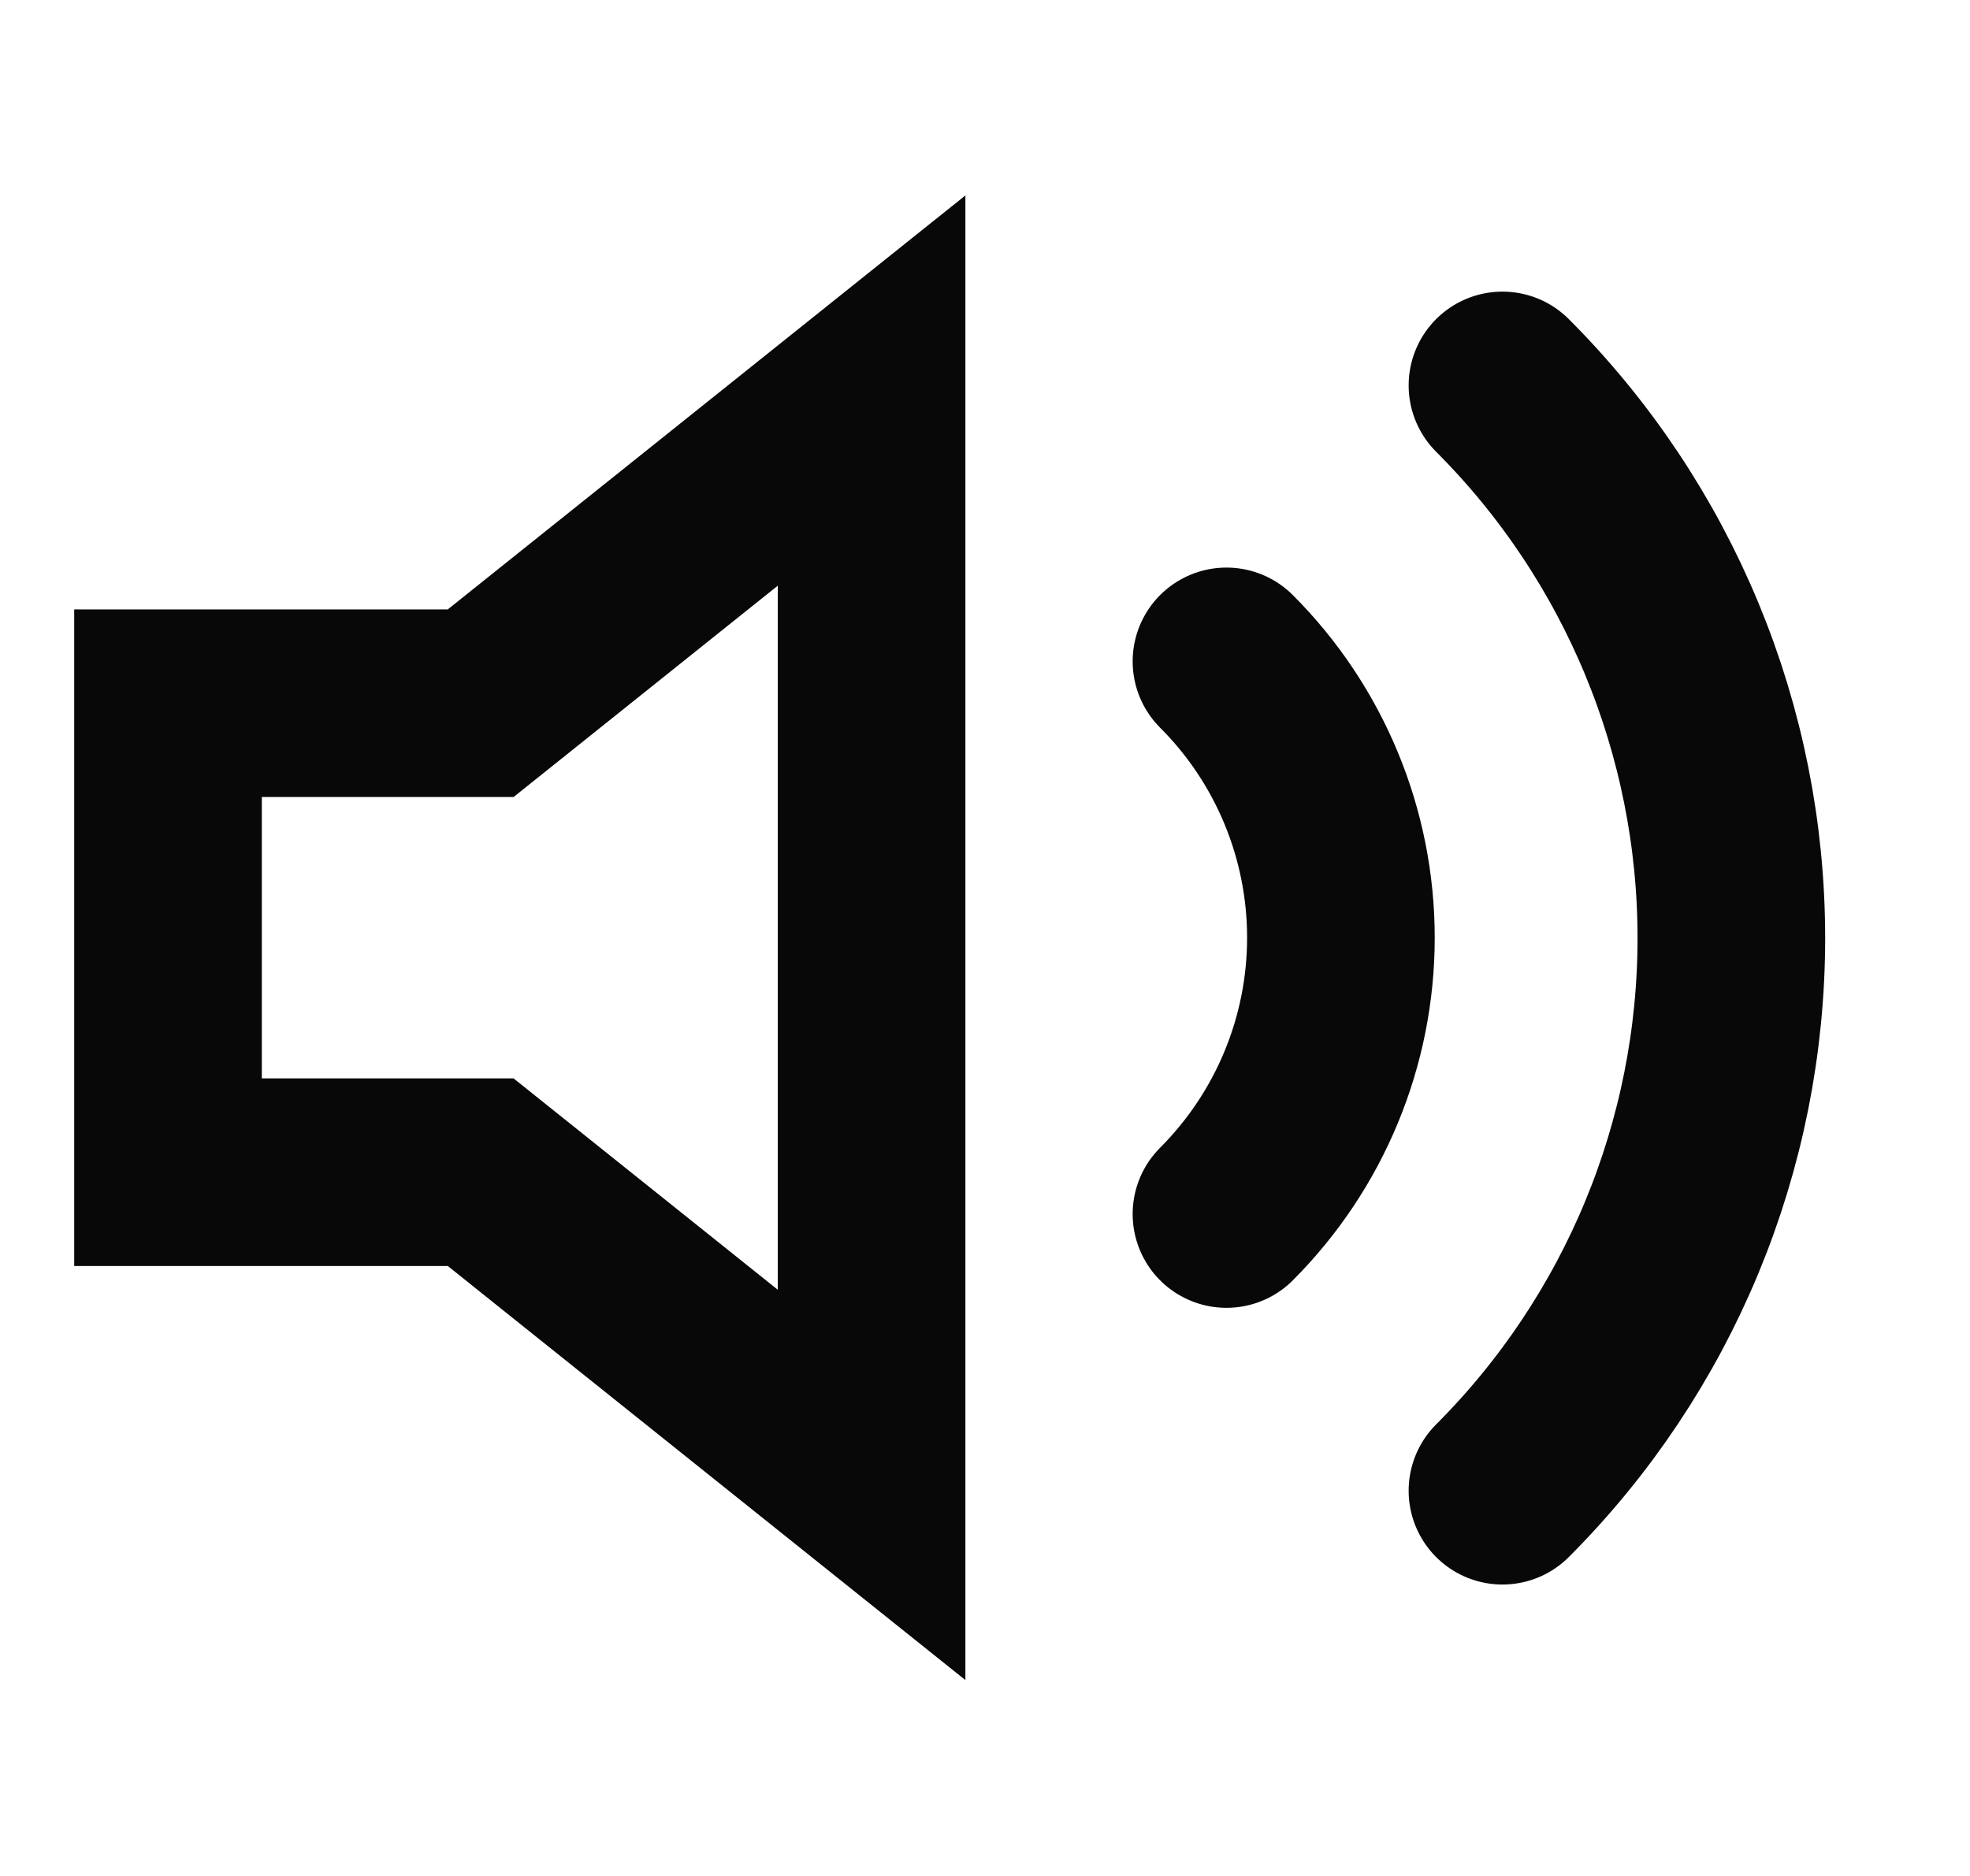
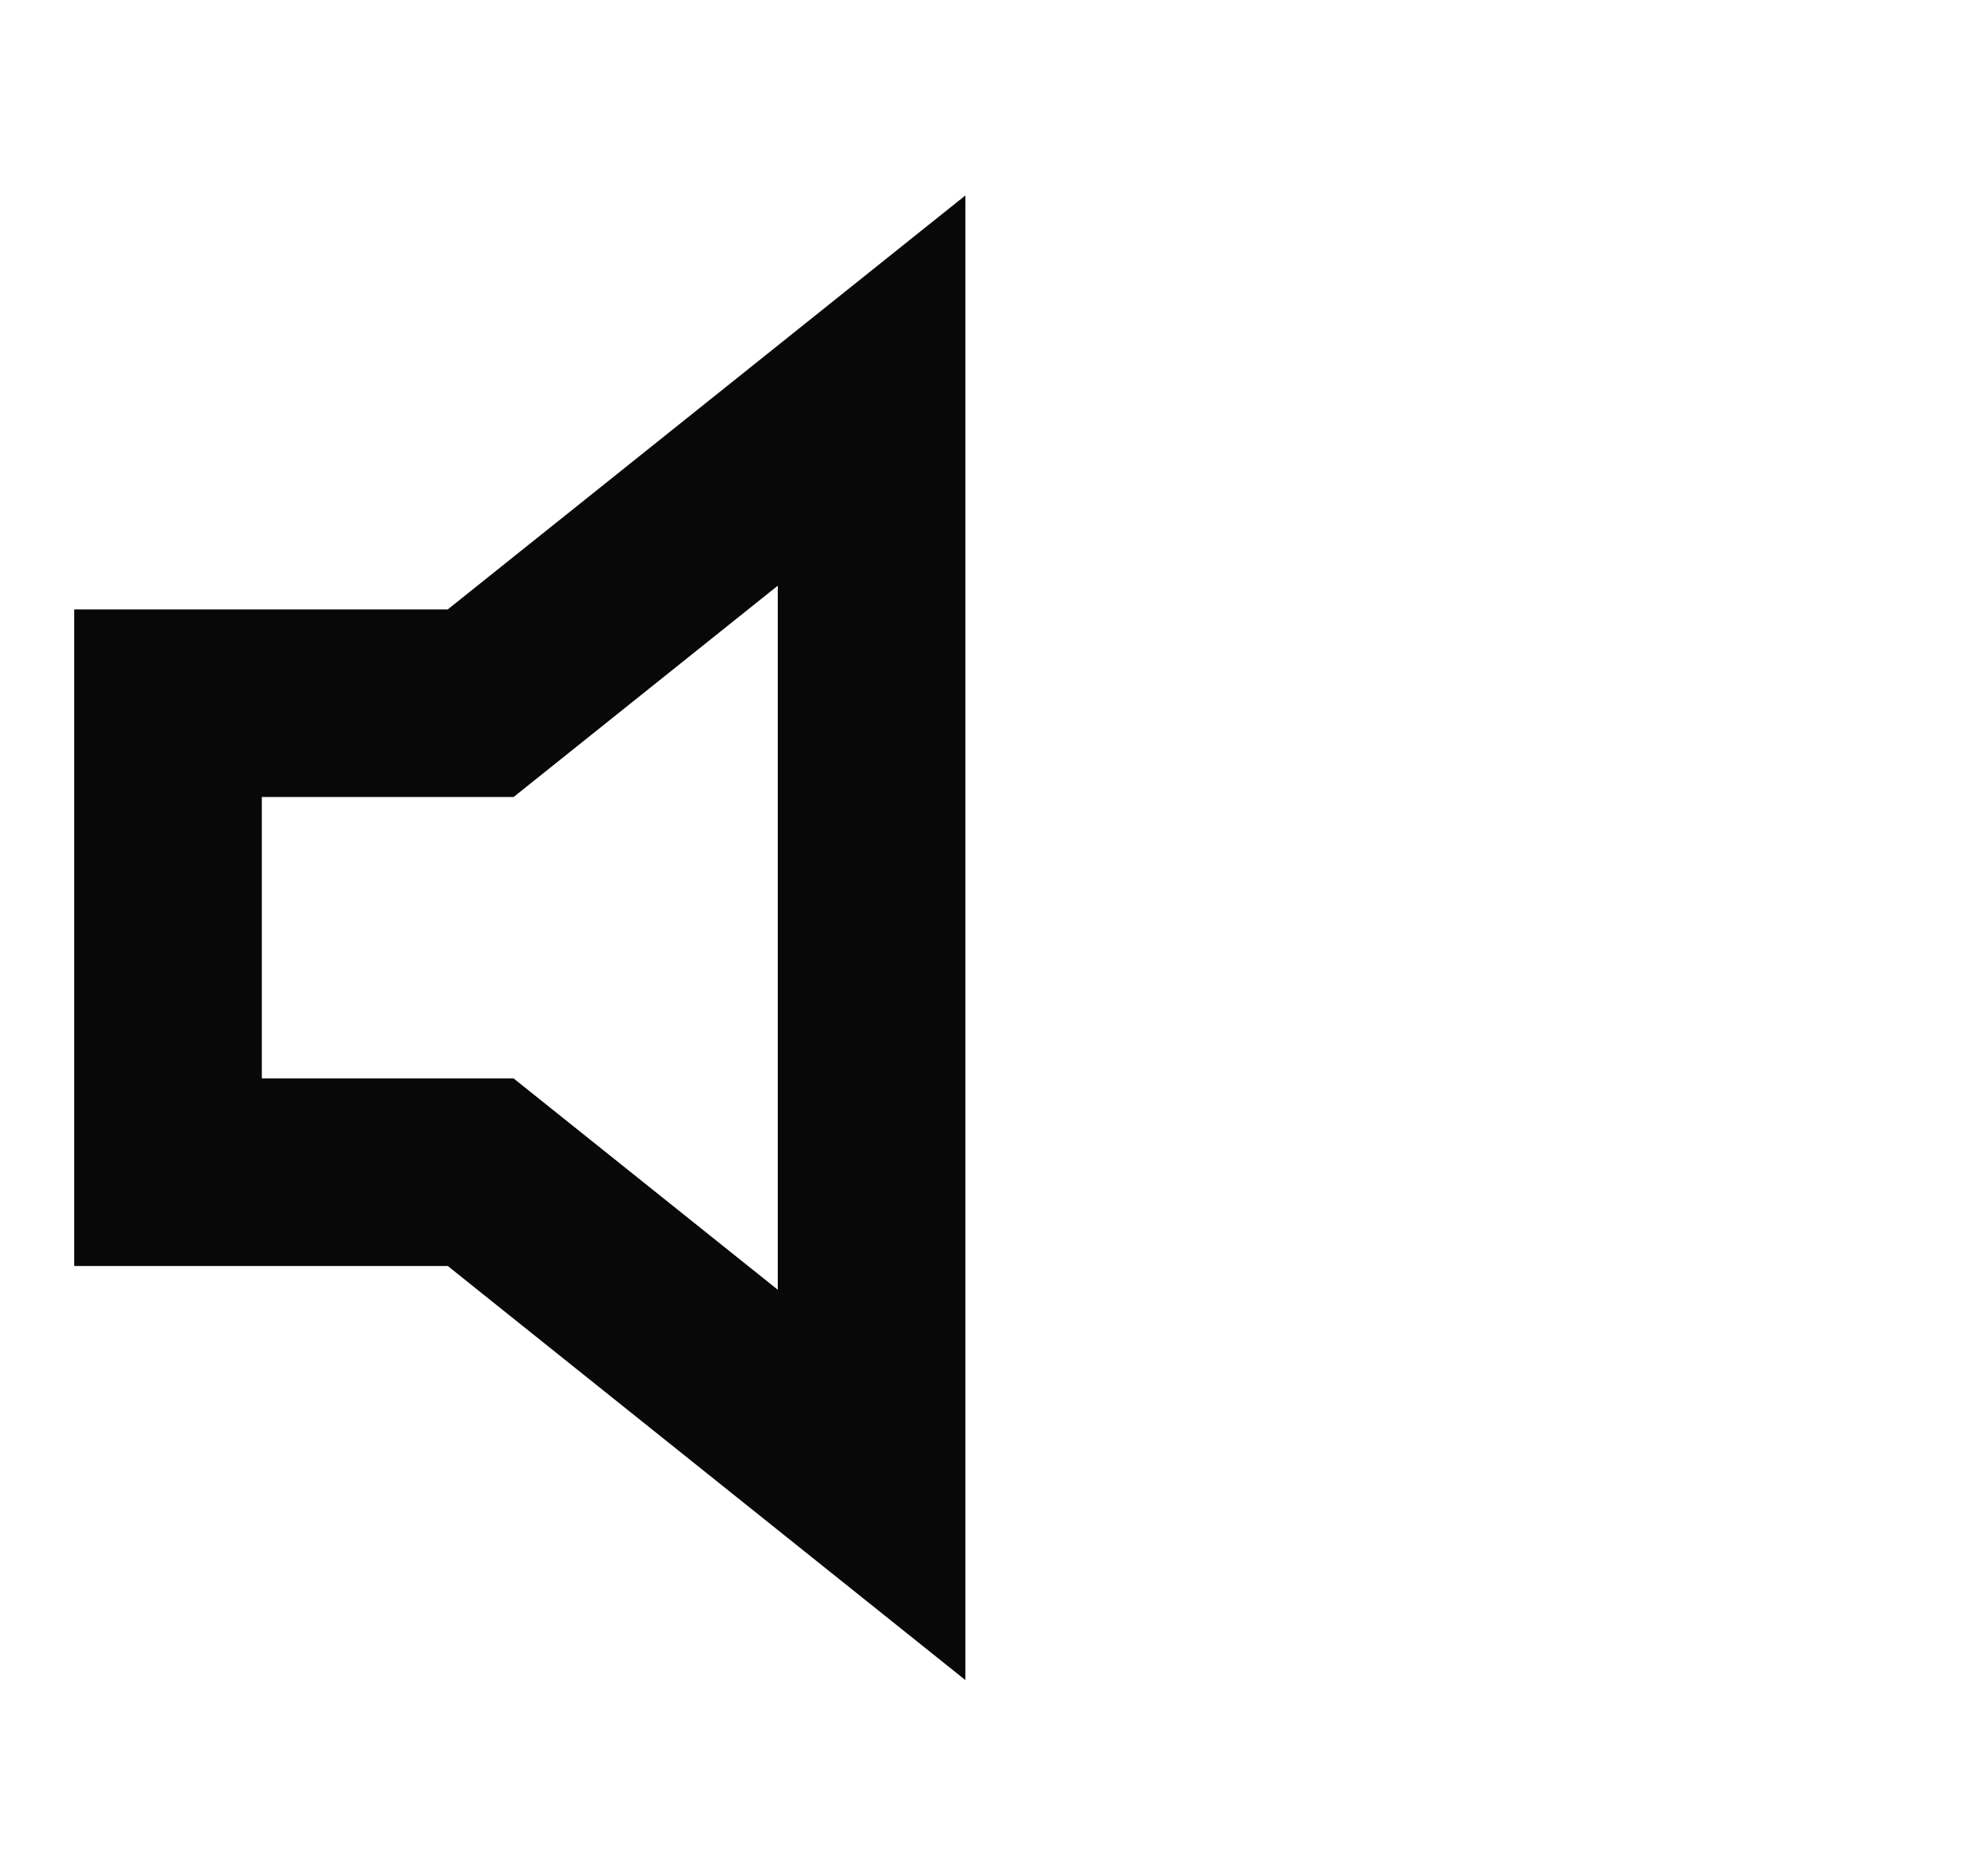
<svg xmlns="http://www.w3.org/2000/svg" width="21" height="20" viewBox="0 0 21 20" fill="none">
  <g clip-path="url(#clip0_2468_12987)">
    <path d="M9.291 4.164L5.124 7.497H1.791V12.497H5.124L9.291 15.831V4.164Z" stroke="#080808" stroke-width="2" stroke-linecap="round" />
-     <path d="M16.016 4.109C17.578 5.672 18.456 7.791 18.456 10.001C18.456 12.211 17.578 14.33 16.016 15.893M13.074 7.051C13.855 7.832 14.294 8.892 14.294 9.997C14.294 11.102 13.855 12.161 13.074 12.943" stroke="#080808" stroke-width="2" stroke-linecap="round" stroke-linejoin="round" />
  </g>
  <defs>
    <clipPath id="clip0_2468_12987">
      <rect width="20" height="20" fill="white" transform="translate(0.124)" />
    </clipPath>
  </defs>
</svg>